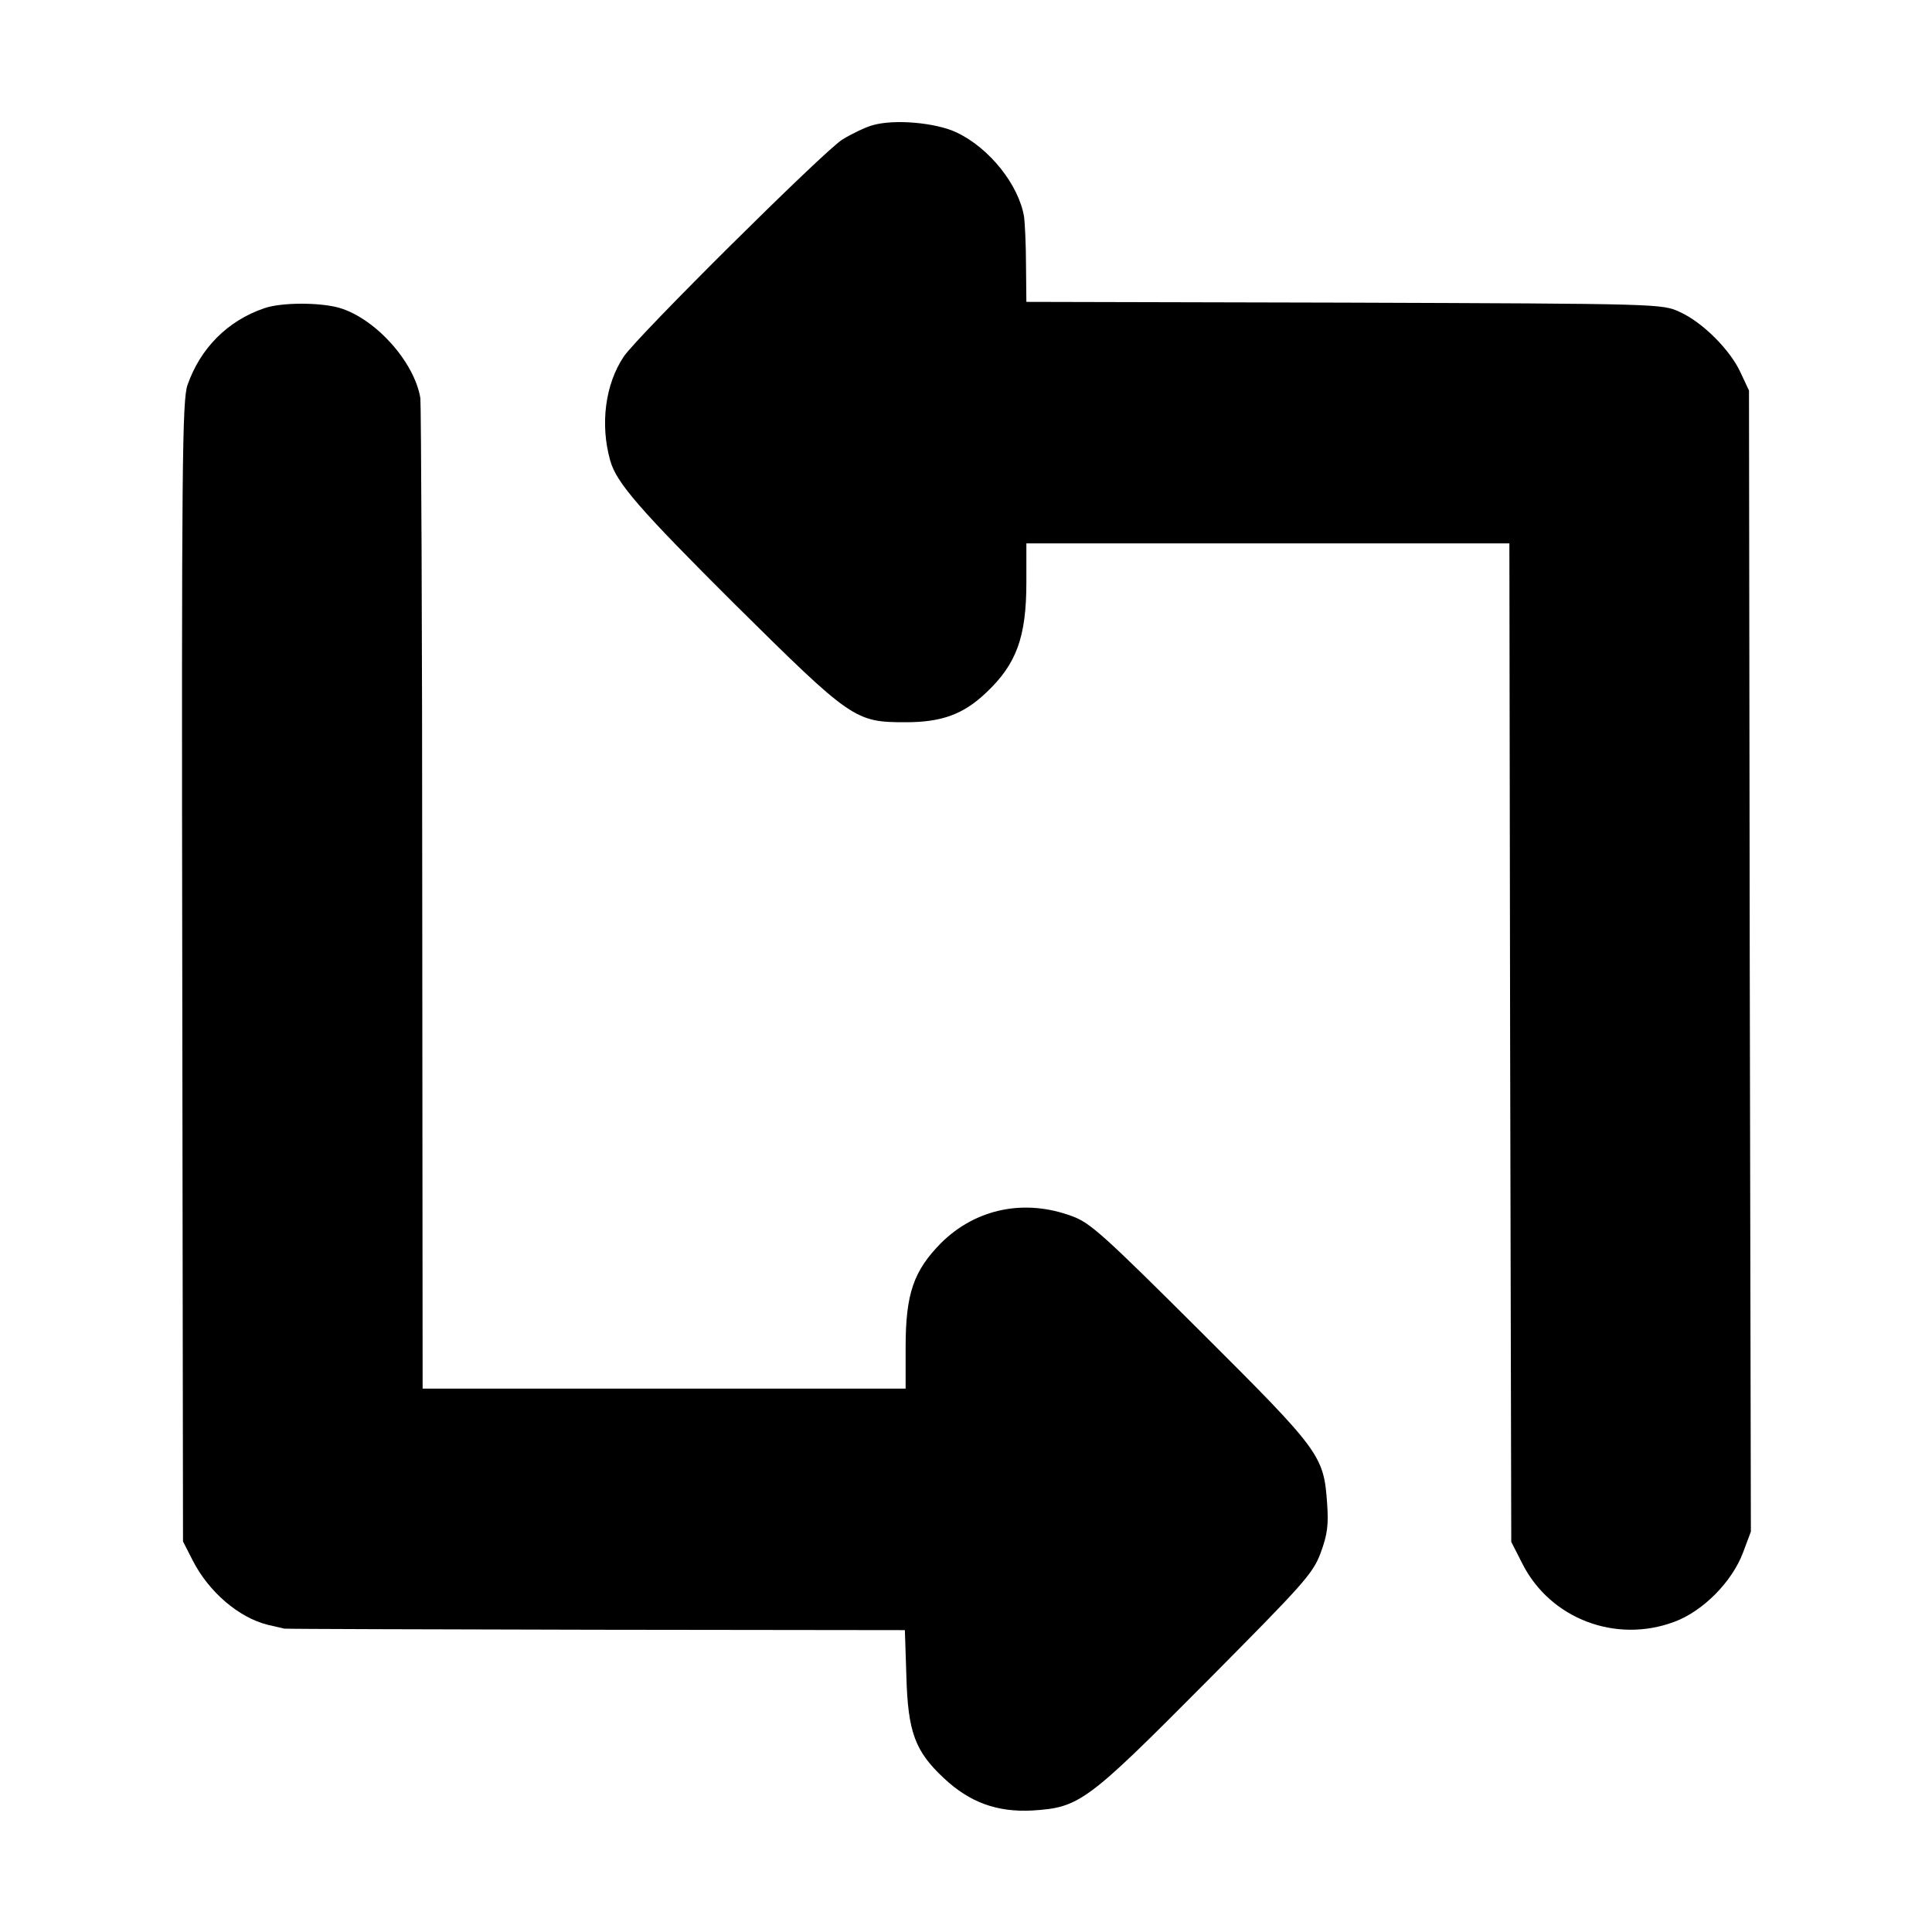
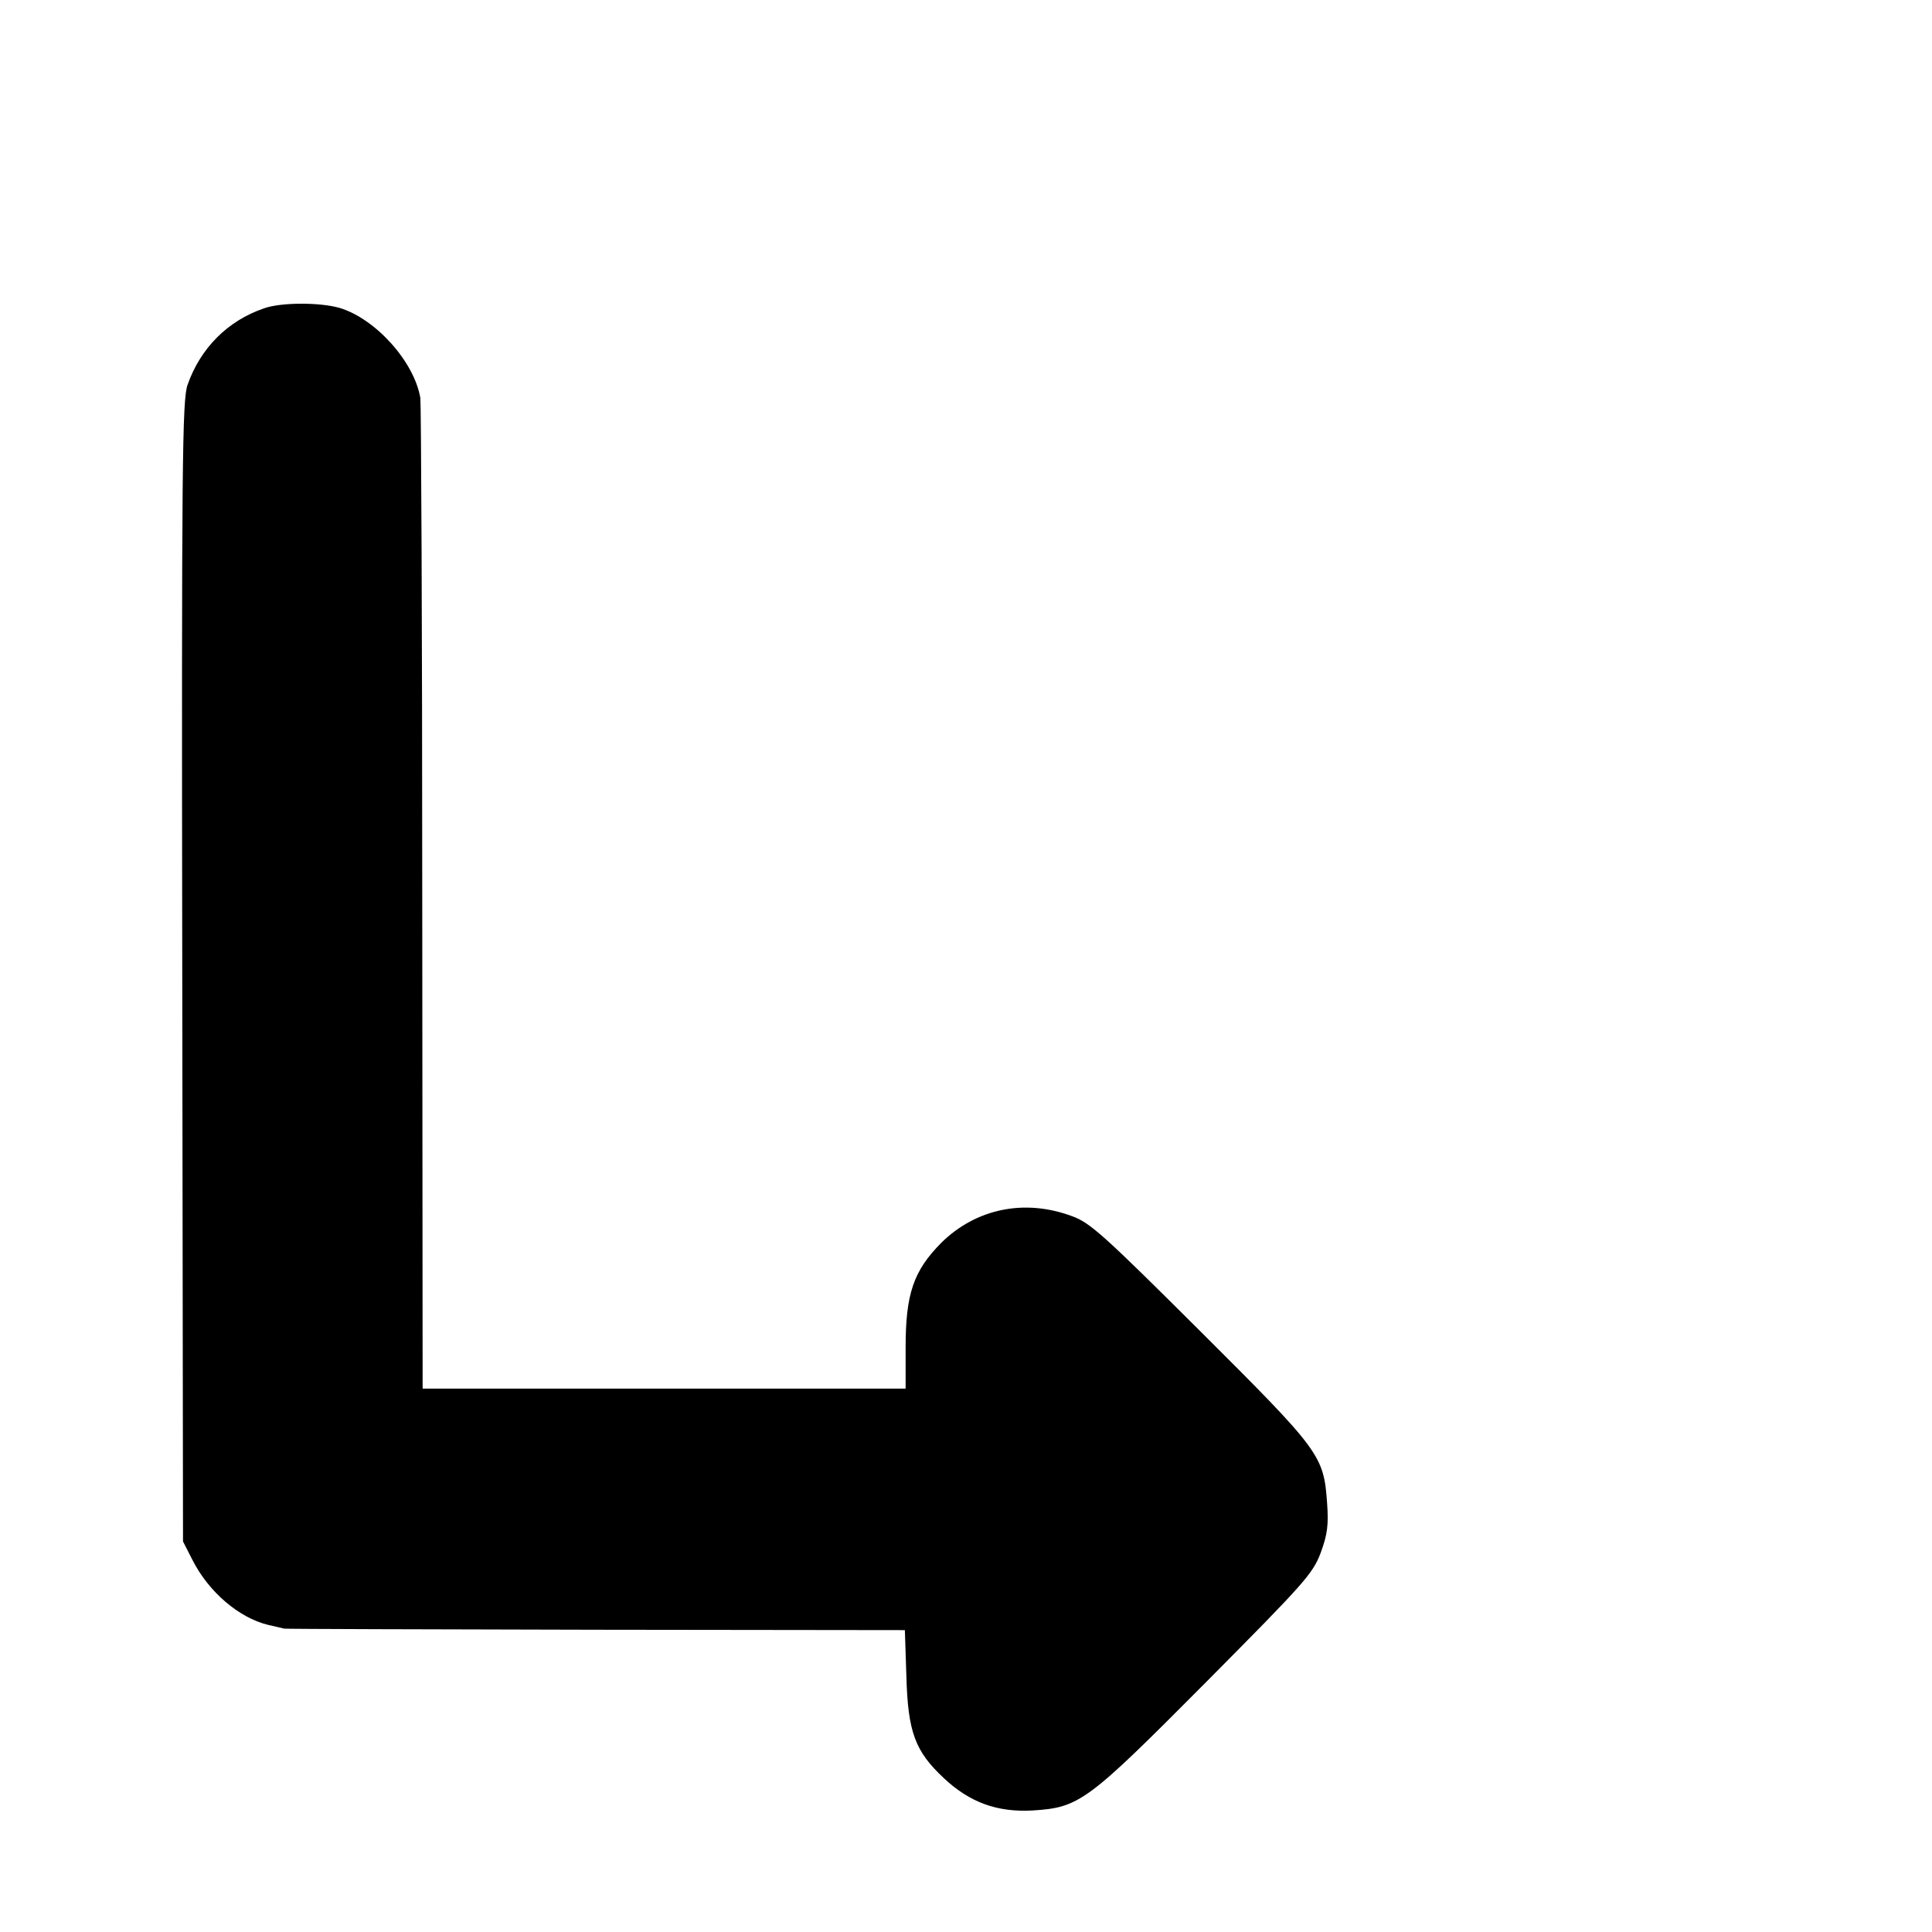
<svg xmlns="http://www.w3.org/2000/svg" version="1.0" width="512pt" height="512pt" viewBox="0 0 512 512" preserveAspectRatio="xMidYMid meet">
  <g transform="translate(0,512) scale(0.1,-0.1)" fill="#000000" stroke="none">
-     <path d="M2312 4788 c-18 -5 -54 -22 -80 -38 -48 -30 -543 -521 -579 -575 -49 -73 -63 -179 -36 -275 16 -59 78 -130 330 -381 310 -307 319 -313 453 -313 96 0 153 21 213 78 81 76 107 148 107 293 l0 103 640 0 640 0 2 -1323 3 -1323 30 -59 c74 -145 247 -211 402 -153 76 28 153 106 182 183 l21 56 -3 1512 -2 1512 -22 47 c-27 60 -101 134 -161 161 -47 22 -49 22 -889 25 l-843 2 -1 98 c0 53 -3 111 -5 127 -14 85 -92 183 -179 224 -55 26 -165 36 -223 19z" />
    <path d="M700 4303 c-97 -33 -169 -106 -203 -203 -14 -40 -16 -203 -14 -1555 l2 -1510 25 -49 c43 -85 123 -153 200 -172 19 -4 38 -9 43 -10 4 -1 376 -2 826 -3 l819 -1 4 -122 c4 -148 23 -199 99 -270 69 -65 142 -91 235 -86 125 8 144 22 460 340 260 262 283 287 304 343 18 49 21 74 17 131 -9 127 -17 138 -335 455 -256 255 -293 289 -341 306 -126 47 -255 20 -347 -71 -73 -74 -94 -135 -94 -276 l0 -110 -640 0 -640 0 -1 1298 c0 713 -3 1311 -5 1327 -16 96 -118 210 -214 239 -52 15 -155 15 -200 -1z" />
  </g>
</svg>